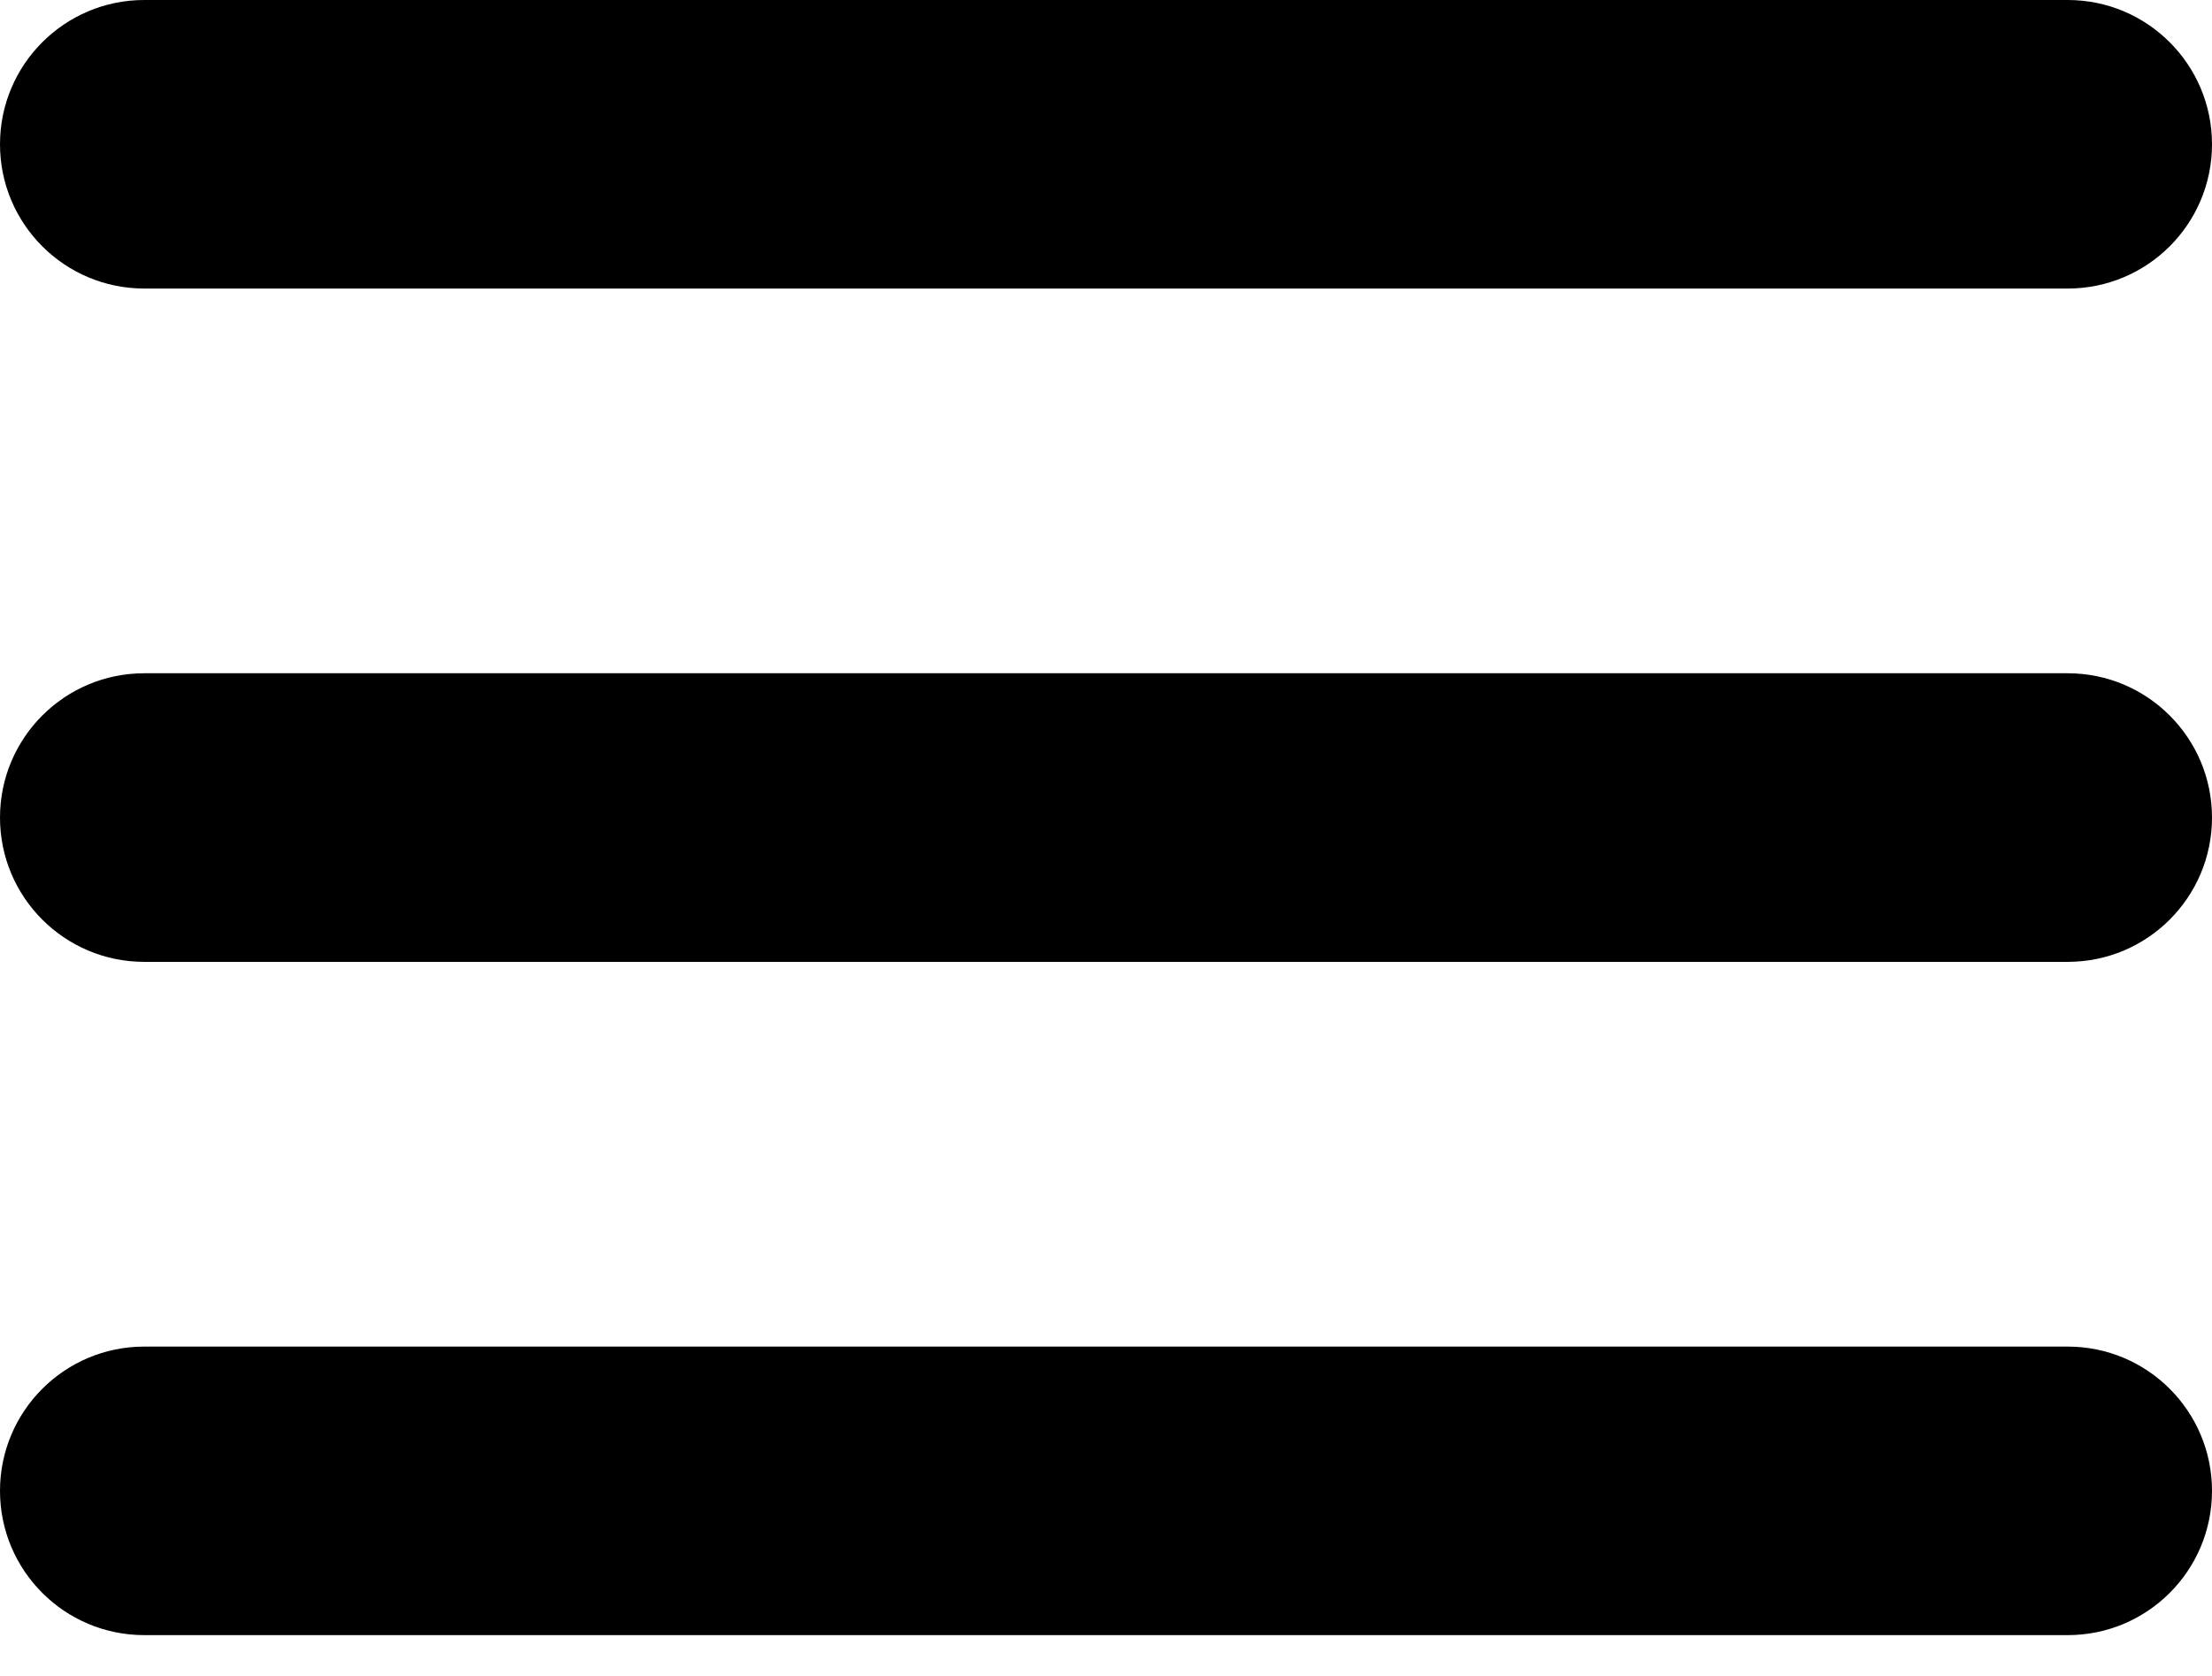
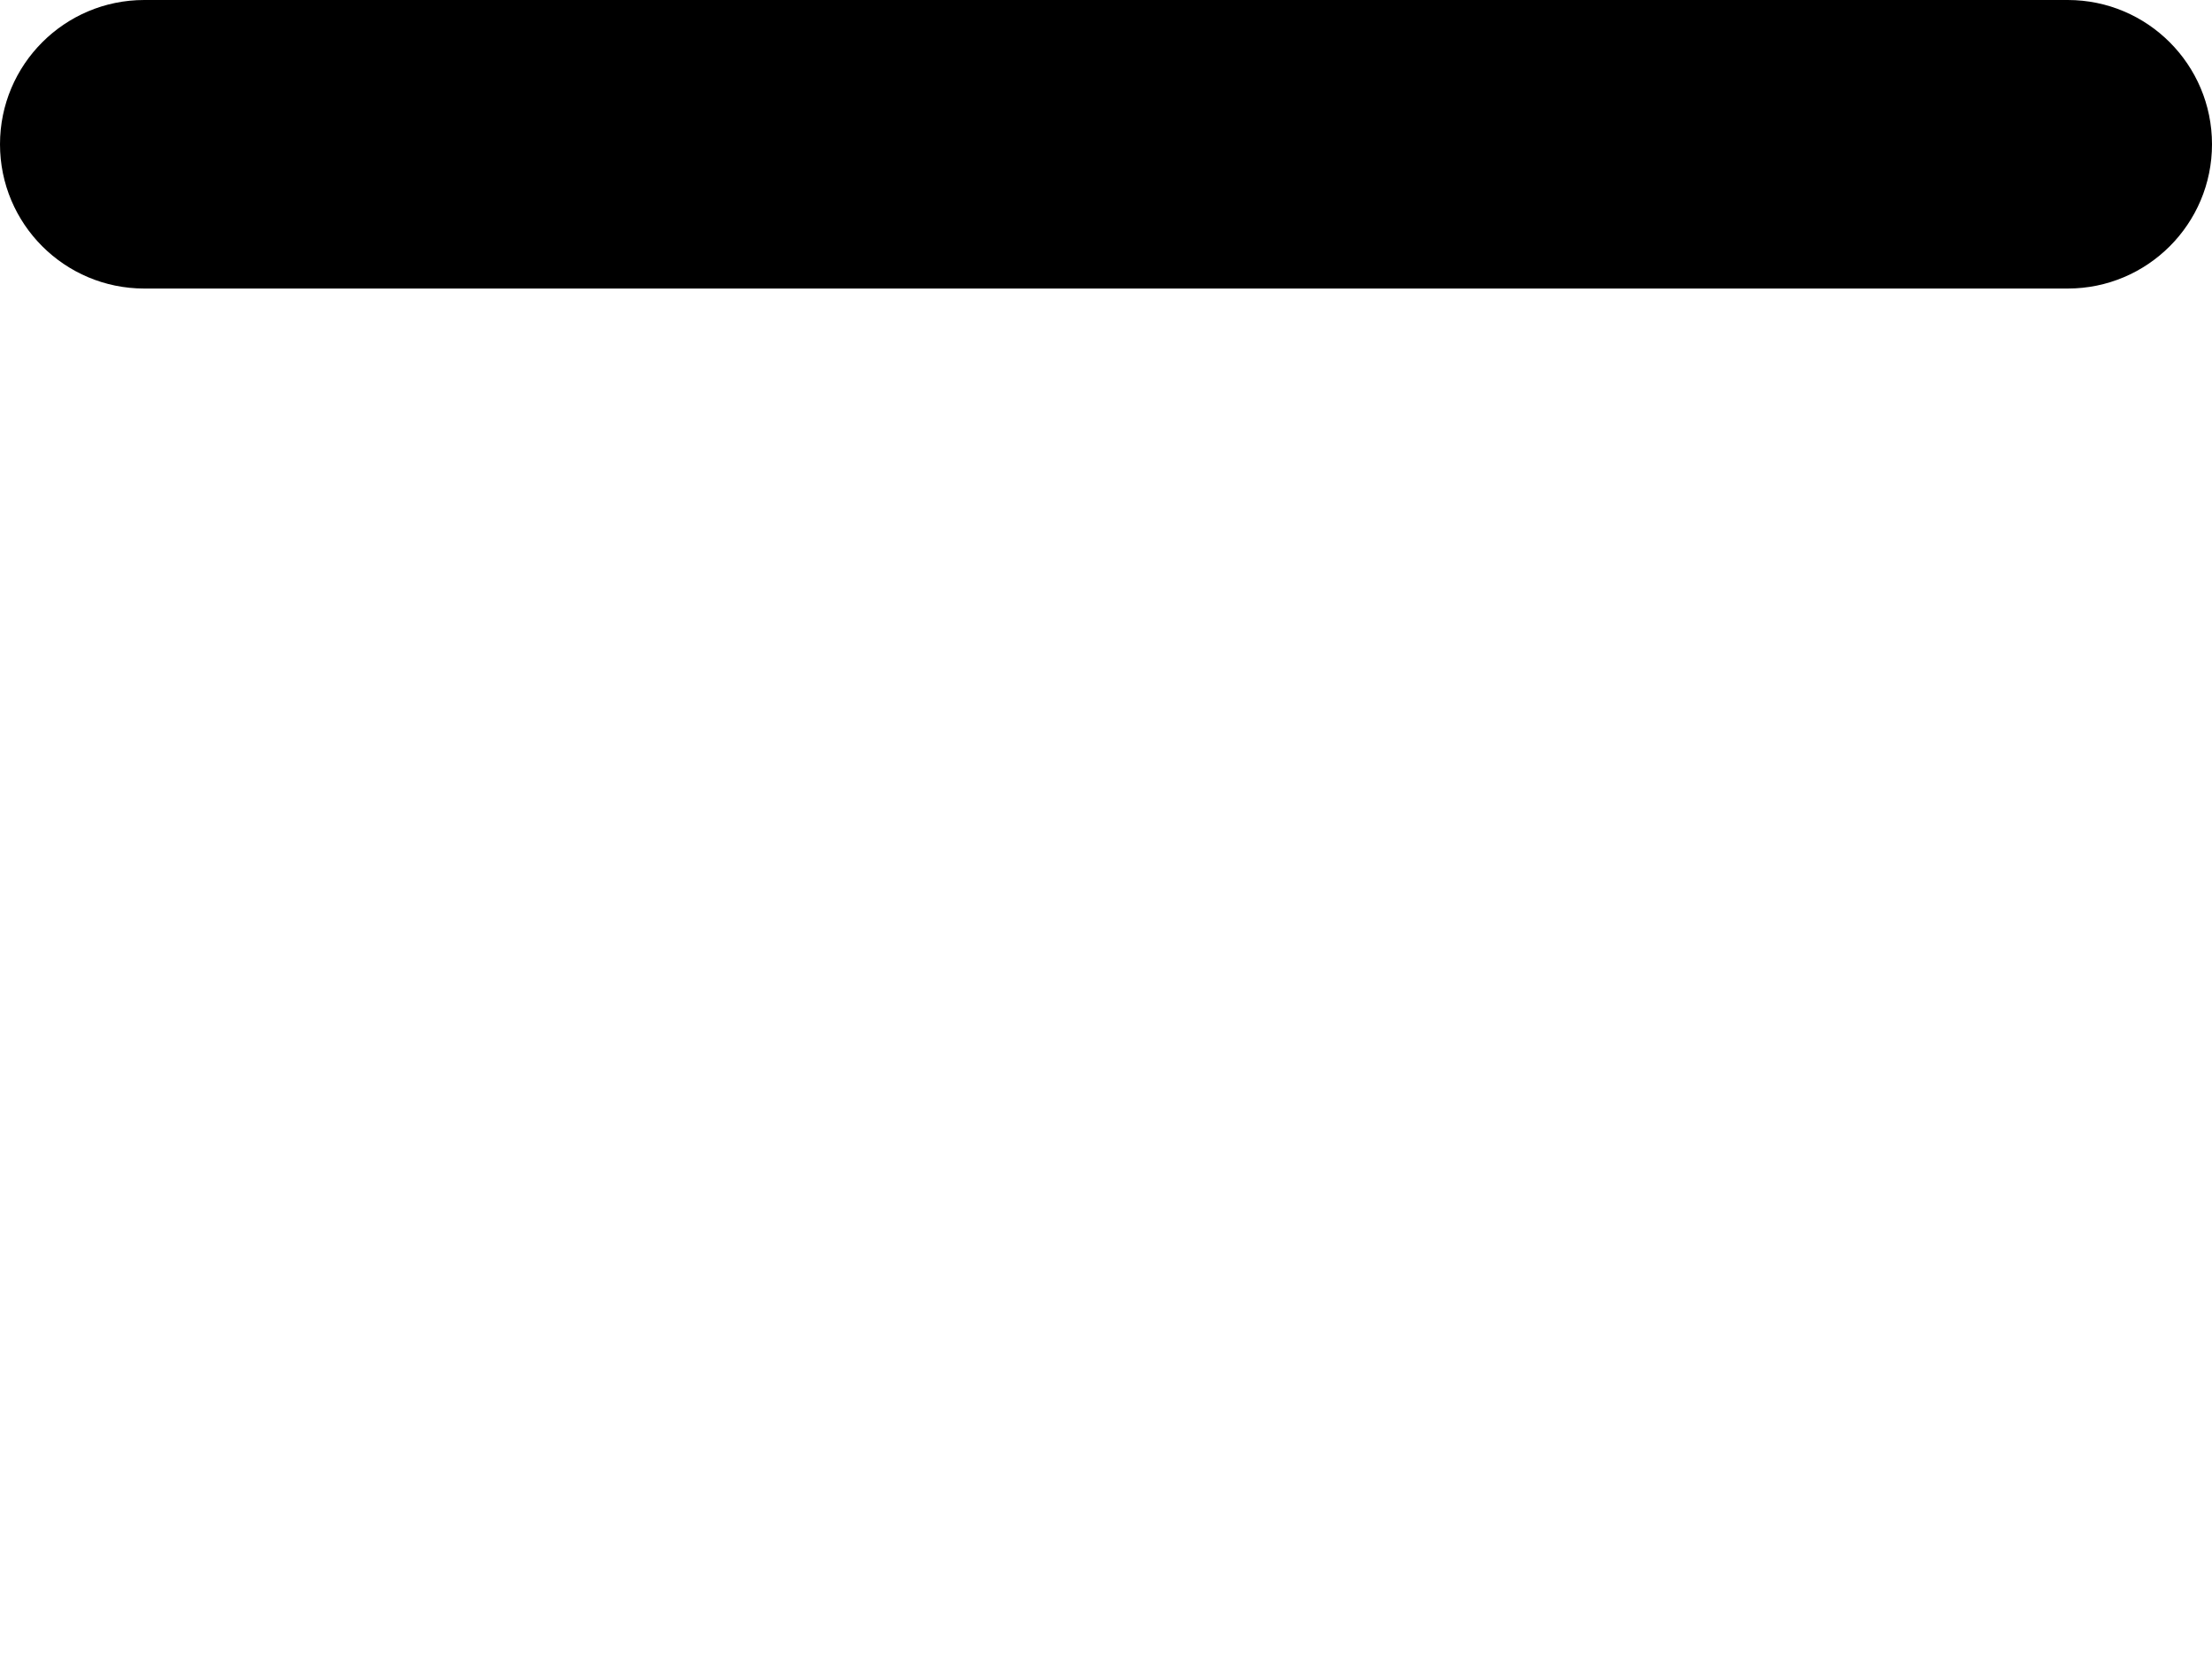
<svg xmlns="http://www.w3.org/2000/svg" width="33" height="25" viewBox="0 0 33 25" fill="none">
  <path fill-rule="evenodd" clip-rule="evenodd" d="M0 2.152C0 0.964 0.964 0 2.152 0H30.848C32.036 0 33 0.964 33 2.152C33 3.341 32.036 4.304 30.848 4.304H2.152C0.964 4.304 0 3.341 0 2.152Z" fill="black" />
-   <path fill-rule="evenodd" clip-rule="evenodd" d="M0 12.196C0 11.007 0.964 10.043 2.152 10.043H30.848C32.036 10.043 33 11.007 33 12.196C33 13.384 32.036 14.348 30.848 14.348H2.152C0.964 14.348 0 13.384 0 12.196Z" fill="black" />
-   <path fill-rule="evenodd" clip-rule="evenodd" d="M0 22.239C0 21.05 0.964 20.087 2.152 20.087H30.848C32.036 20.087 33 21.05 33 22.239C33 23.428 32.036 24.391 30.848 24.391H2.152C0.964 24.391 0 23.428 0 22.239Z" fill="black" />
</svg>